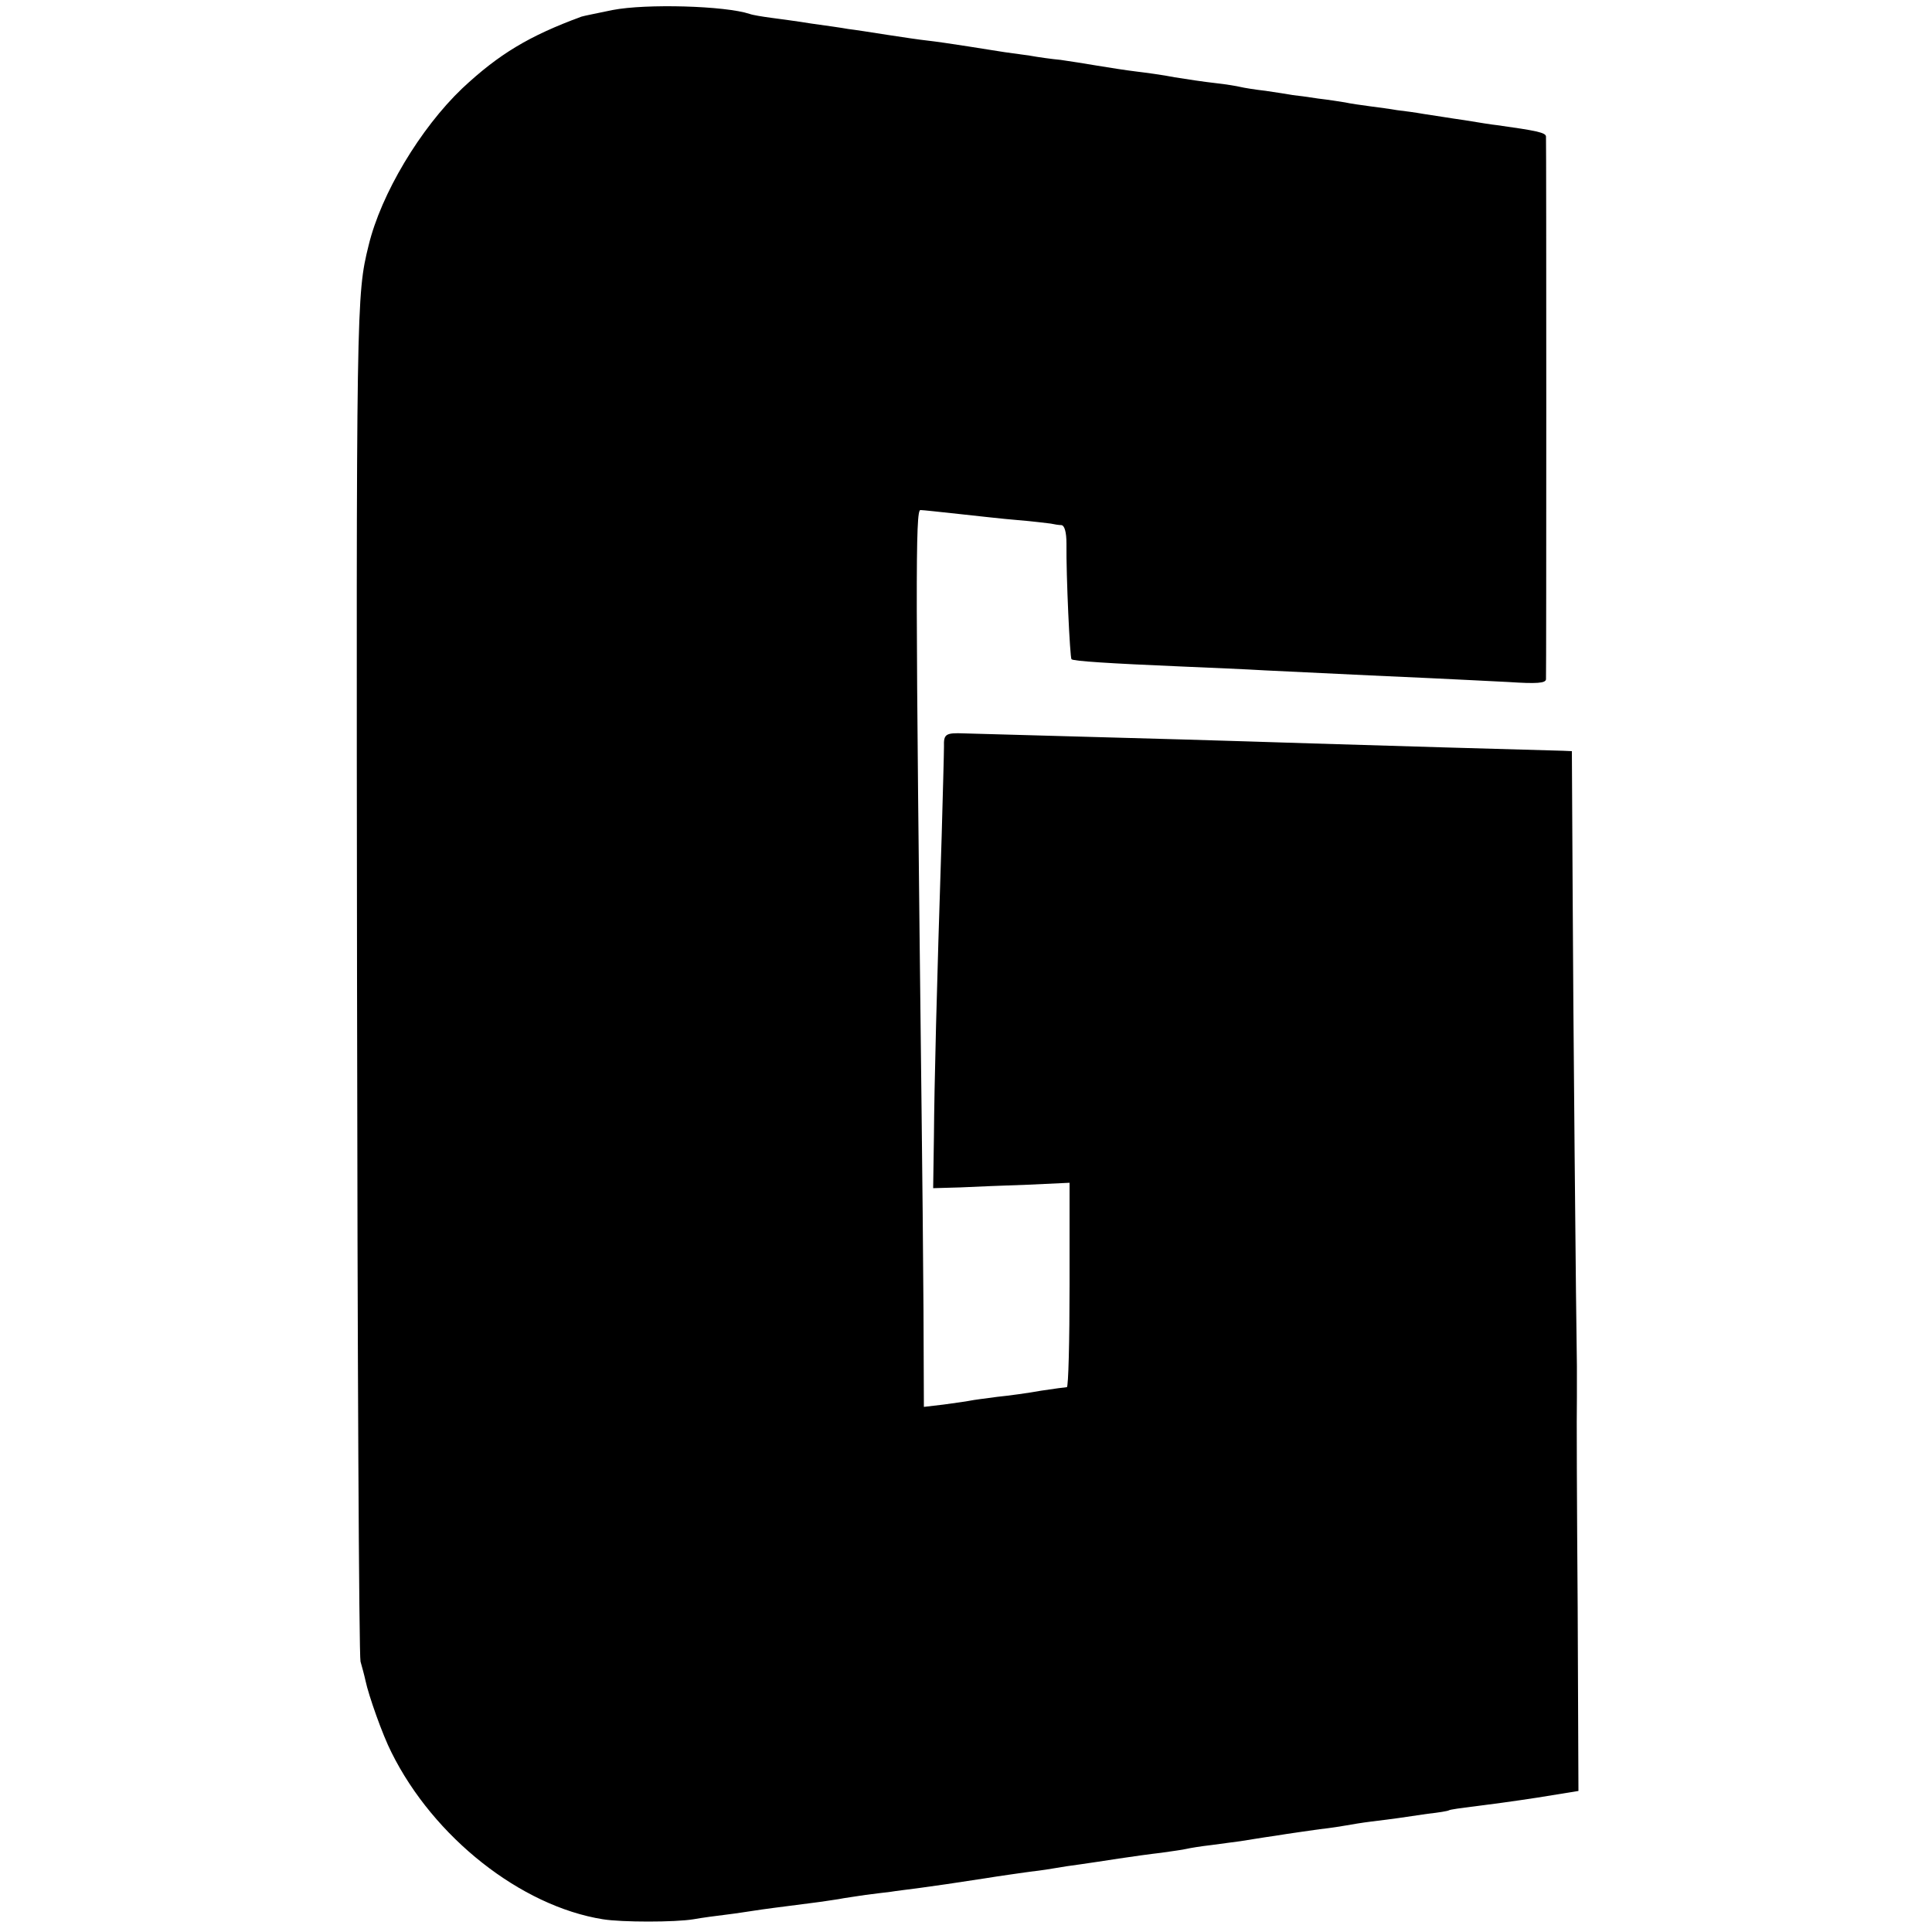
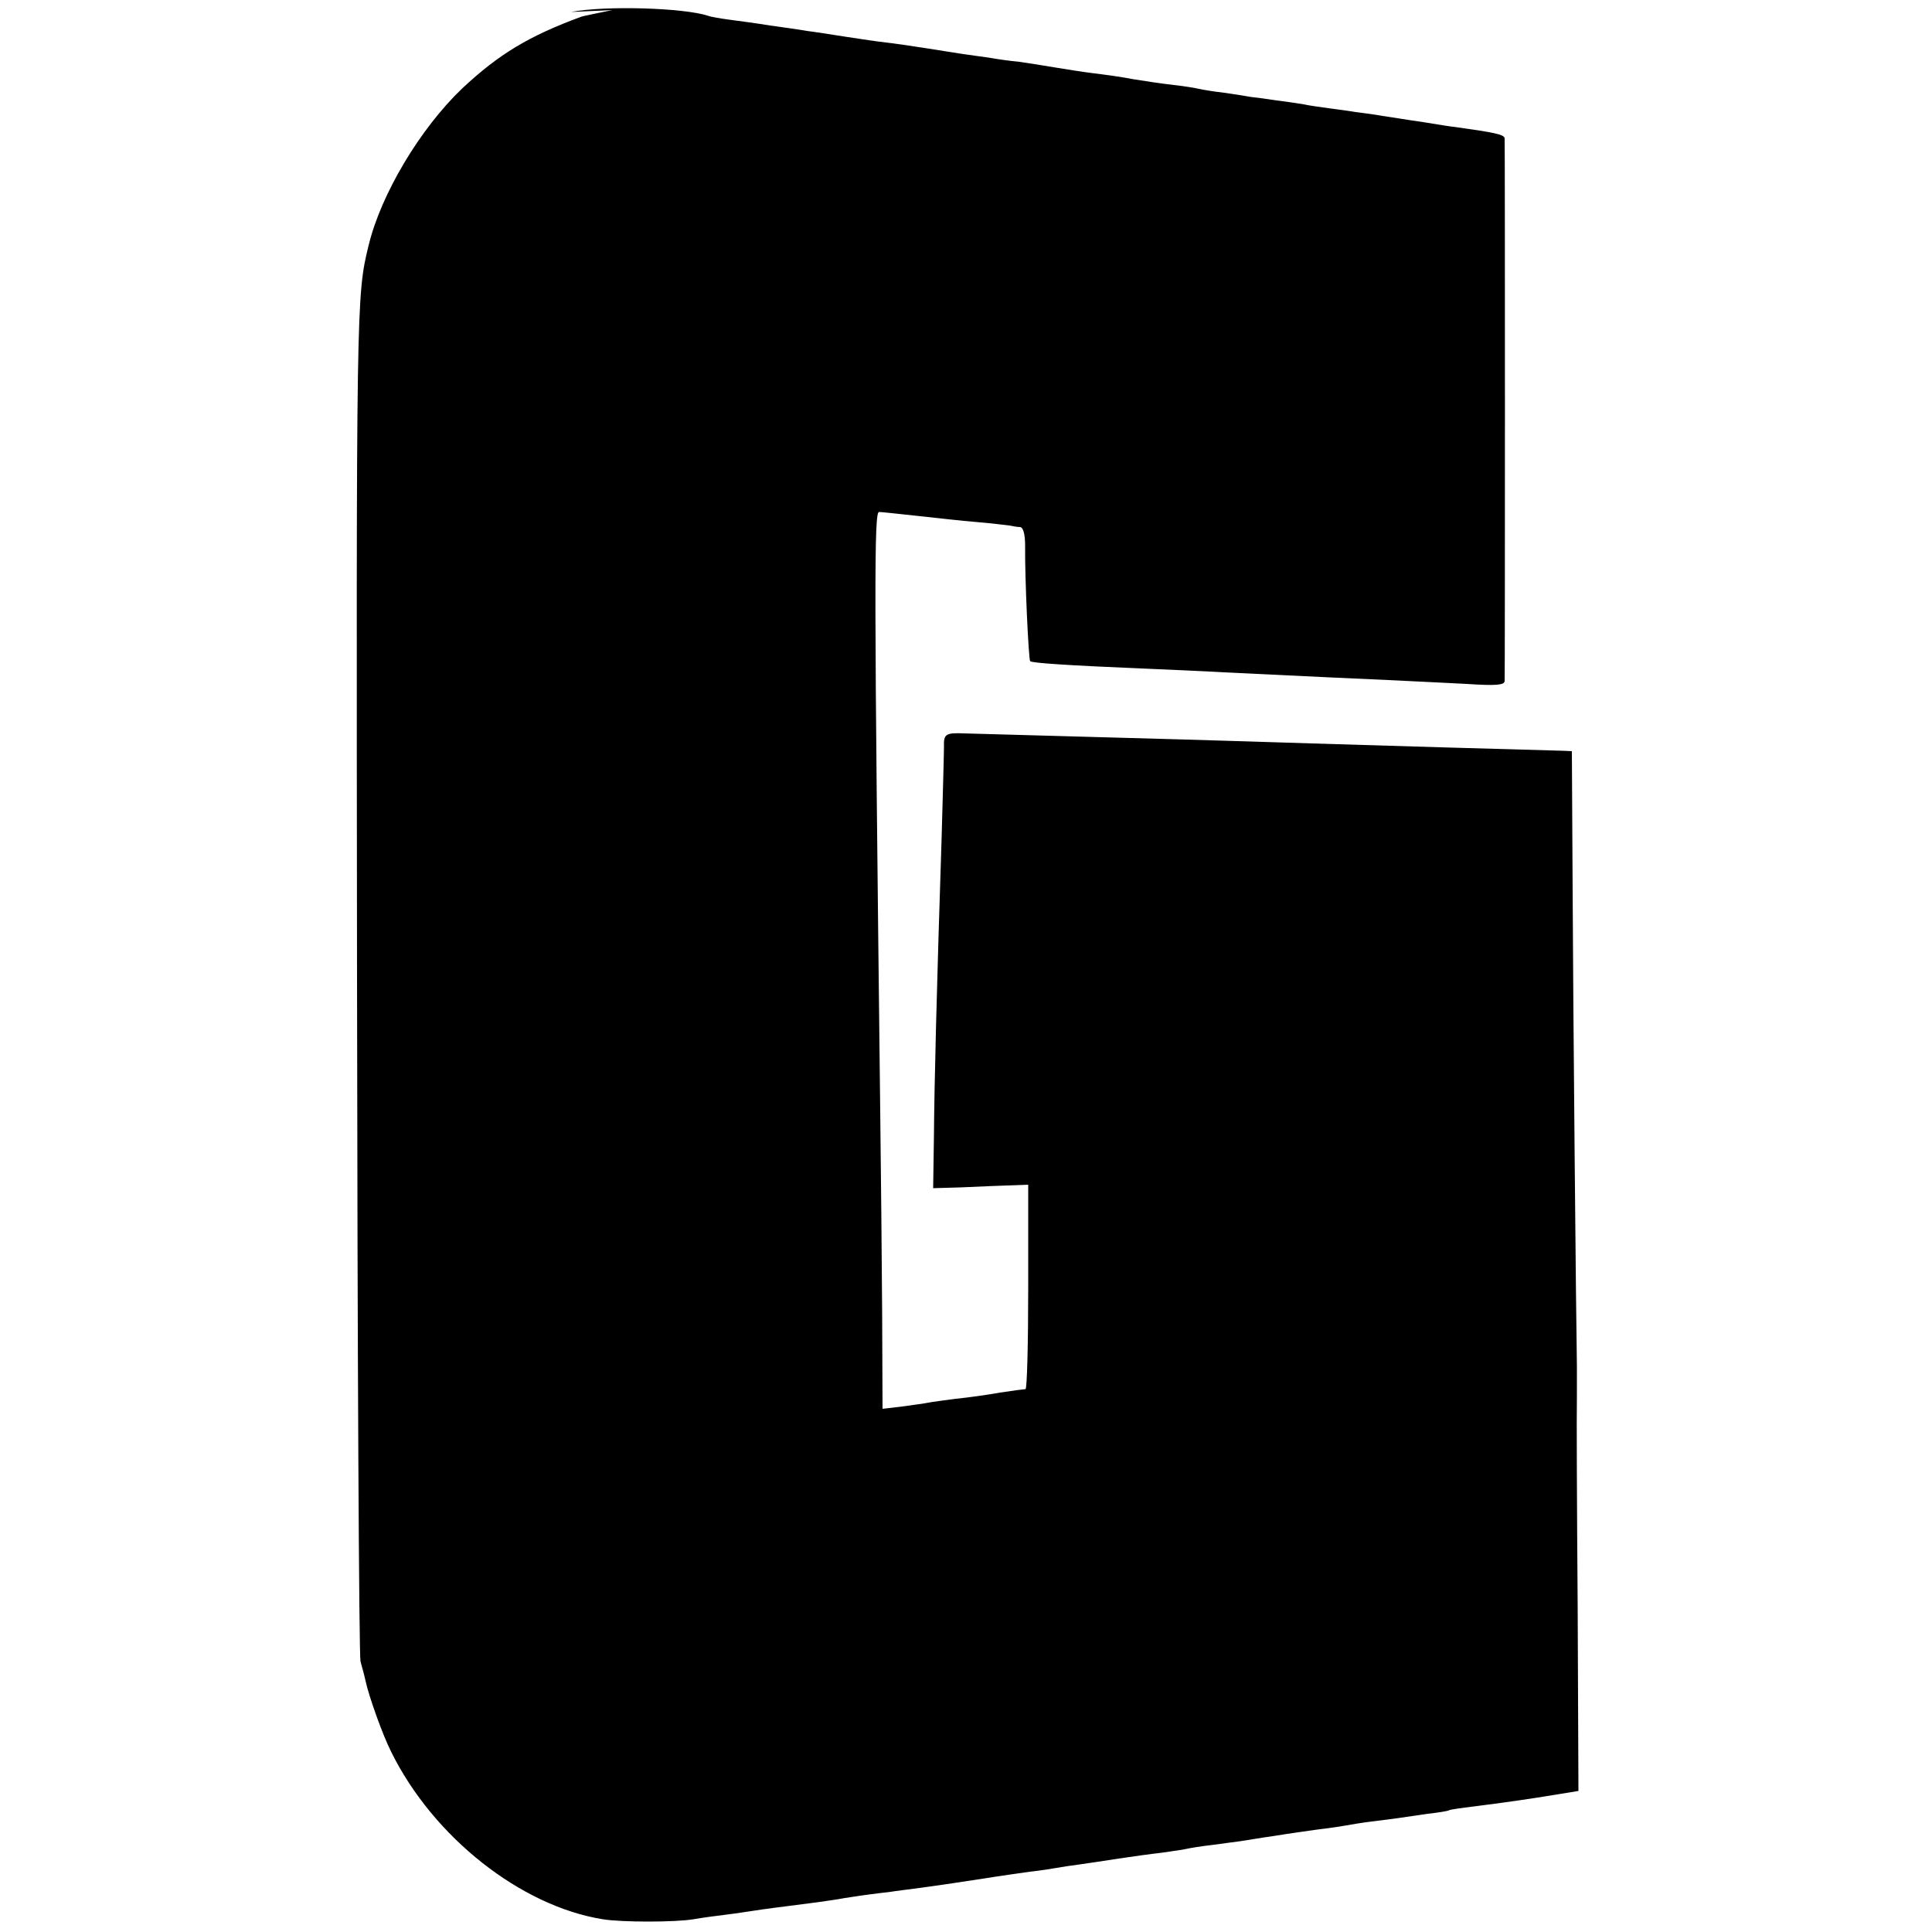
<svg xmlns="http://www.w3.org/2000/svg" height="500pt" preserveAspectRatio="xMidYMid meet" viewBox="0 0 500 500" width="500pt">
-   <path d="m1585 4974c-38-8-74-15-80-17-136-50-214-97-309-186-108-103-210-273-242-406-32-129-32-149-30-1900 1-957 5-1751 9-1765s10-36 13-50c8-38 44-140 67-185 109-220 335-398 547-432 49-8 187-8 235 0 22 4 60 9 85 12s56 8 70 10c25 4 64 9 150 20 25 3 56 8 70 10 14 3 45 7 70 11 25 3 54 7 65 8 11 2 45 6 75 10 59 8 71 10 170 25 36 6 88 13 115 17 28 3 59 8 70 10 10 2 37 6 60 9 22 3 67 10 100 15s83 12 110 15c28 4 57 8 65 10s38 7 65 10c28 4 61 8 75 10s54 9 90 14c36 6 88 13 115 17 28 3 59 8 70 10s40 7 65 10 56 7 70 9 48 7 75 11c28 3 52 7 55 9s32 6 65 10 107 14 165 23l105 17-2 475c-2 261-3 507-2 545v80c-2 98-10 953-11 1226l-2 365-22 1c-79 2-528 15-651 19-251 8-351 11-900 26-48 2-53-2-52-34 0-18-3-123-6-233-13-399-19-643-20-775l-2-135 70 2c39 2 118 5 176 7l107 5v-265c0-145-3-264-7-264-3 0-33-4-66-9-33-6-84-13-114-16-30-4-62-8-71-10s-40-6-68-10l-51-6-1 248c-1 136-3 372-5 523-16 1371-16 1550-3 1550 7 0 51-5 98-10s116-13 154-16 76-8 85-9c9-2 22-4 28-4 8-1 13-18 13-48-1-84 9-295 13-299 4-5 99-11 287-19 69-3 166-7 215-10 253-12 329-16 425-20 58-3 149-7 203-10 75-5 97-3 98 7 1 17 1 1389 0 1405-1 10-26 15-126 29-11 1-49 7-85 13-36 5-83 13-105 16-22 4-53 8-70 10-16 3-48 7-70 10s-51 7-64 10c-12 2-44 7-70 10-25 4-55 8-66 9-11 2-42 7-70 11-27 3-57 8-65 10s-37 7-65 10c-27 3-75 10-105 15-30 6-75 12-100 15s-70 10-100 15-73 12-95 15c-22 2-58 7-80 11-22 3-51 7-65 9s-56 9-95 15c-38 6-86 13-105 15s-66 9-105 15c-38 6-83 13-100 15-16 3-59 9-95 14-36 6-83 12-105 15s-47 7-55 10c-63 21-268 27-355 10z" transform="matrix(.1 0 0 -.1 0 500)" />
+   <path d="m1585 4974c-38-8-74-15-80-17-136-50-214-97-309-186-108-103-210-273-242-406-32-129-32-149-30-1900 1-957 5-1751 9-1765s10-36 13-50c8-38 44-140 67-185 109-220 335-398 547-432 49-8 187-8 235 0 22 4 60 9 85 12s56 8 70 10c25 4 64 9 150 20 25 3 56 8 70 10 14 3 45 7 70 11 25 3 54 7 65 8 11 2 45 6 75 10 59 8 71 10 170 25 36 6 88 13 115 17 28 3 59 8 70 10 10 2 37 6 60 9 22 3 67 10 100 15s83 12 110 15c28 4 57 8 65 10s38 7 65 10c28 4 61 8 75 10s54 9 90 14c36 6 88 13 115 17 28 3 59 8 70 10s40 7 65 10 56 7 70 9 48 7 75 11c28 3 52 7 55 9s32 6 65 10 107 14 165 23l105 17-2 475c-2 261-3 507-2 545v80c-2 98-10 953-11 1226l-2 365-22 1c-79 2-528 15-651 19-251 8-351 11-900 26-48 2-53-2-52-34 0-18-3-123-6-233-13-399-19-643-20-775l-2-135 70 2c39 2 118 5 176 7v-265c0-145-3-264-7-264-3 0-33-4-66-9-33-6-84-13-114-16-30-4-62-8-71-10s-40-6-68-10l-51-6-1 248c-1 136-3 372-5 523-16 1371-16 1550-3 1550 7 0 51-5 98-10s116-13 154-16 76-8 85-9c9-2 22-4 28-4 8-1 13-18 13-48-1-84 9-295 13-299 4-5 99-11 287-19 69-3 166-7 215-10 253-12 329-16 425-20 58-3 149-7 203-10 75-5 97-3 98 7 1 17 1 1389 0 1405-1 10-26 15-126 29-11 1-49 7-85 13-36 5-83 13-105 16-22 4-53 8-70 10-16 3-48 7-70 10s-51 7-64 10c-12 2-44 7-70 10-25 4-55 8-66 9-11 2-42 7-70 11-27 3-57 8-65 10s-37 7-65 10c-27 3-75 10-105 15-30 6-75 12-100 15s-70 10-100 15-73 12-95 15c-22 2-58 7-80 11-22 3-51 7-65 9s-56 9-95 15c-38 6-86 13-105 15s-66 9-105 15c-38 6-83 13-100 15-16 3-59 9-95 14-36 6-83 12-105 15s-47 7-55 10c-63 21-268 27-355 10z" transform="matrix(.1 0 0 -.1 0 500)" />
</svg>